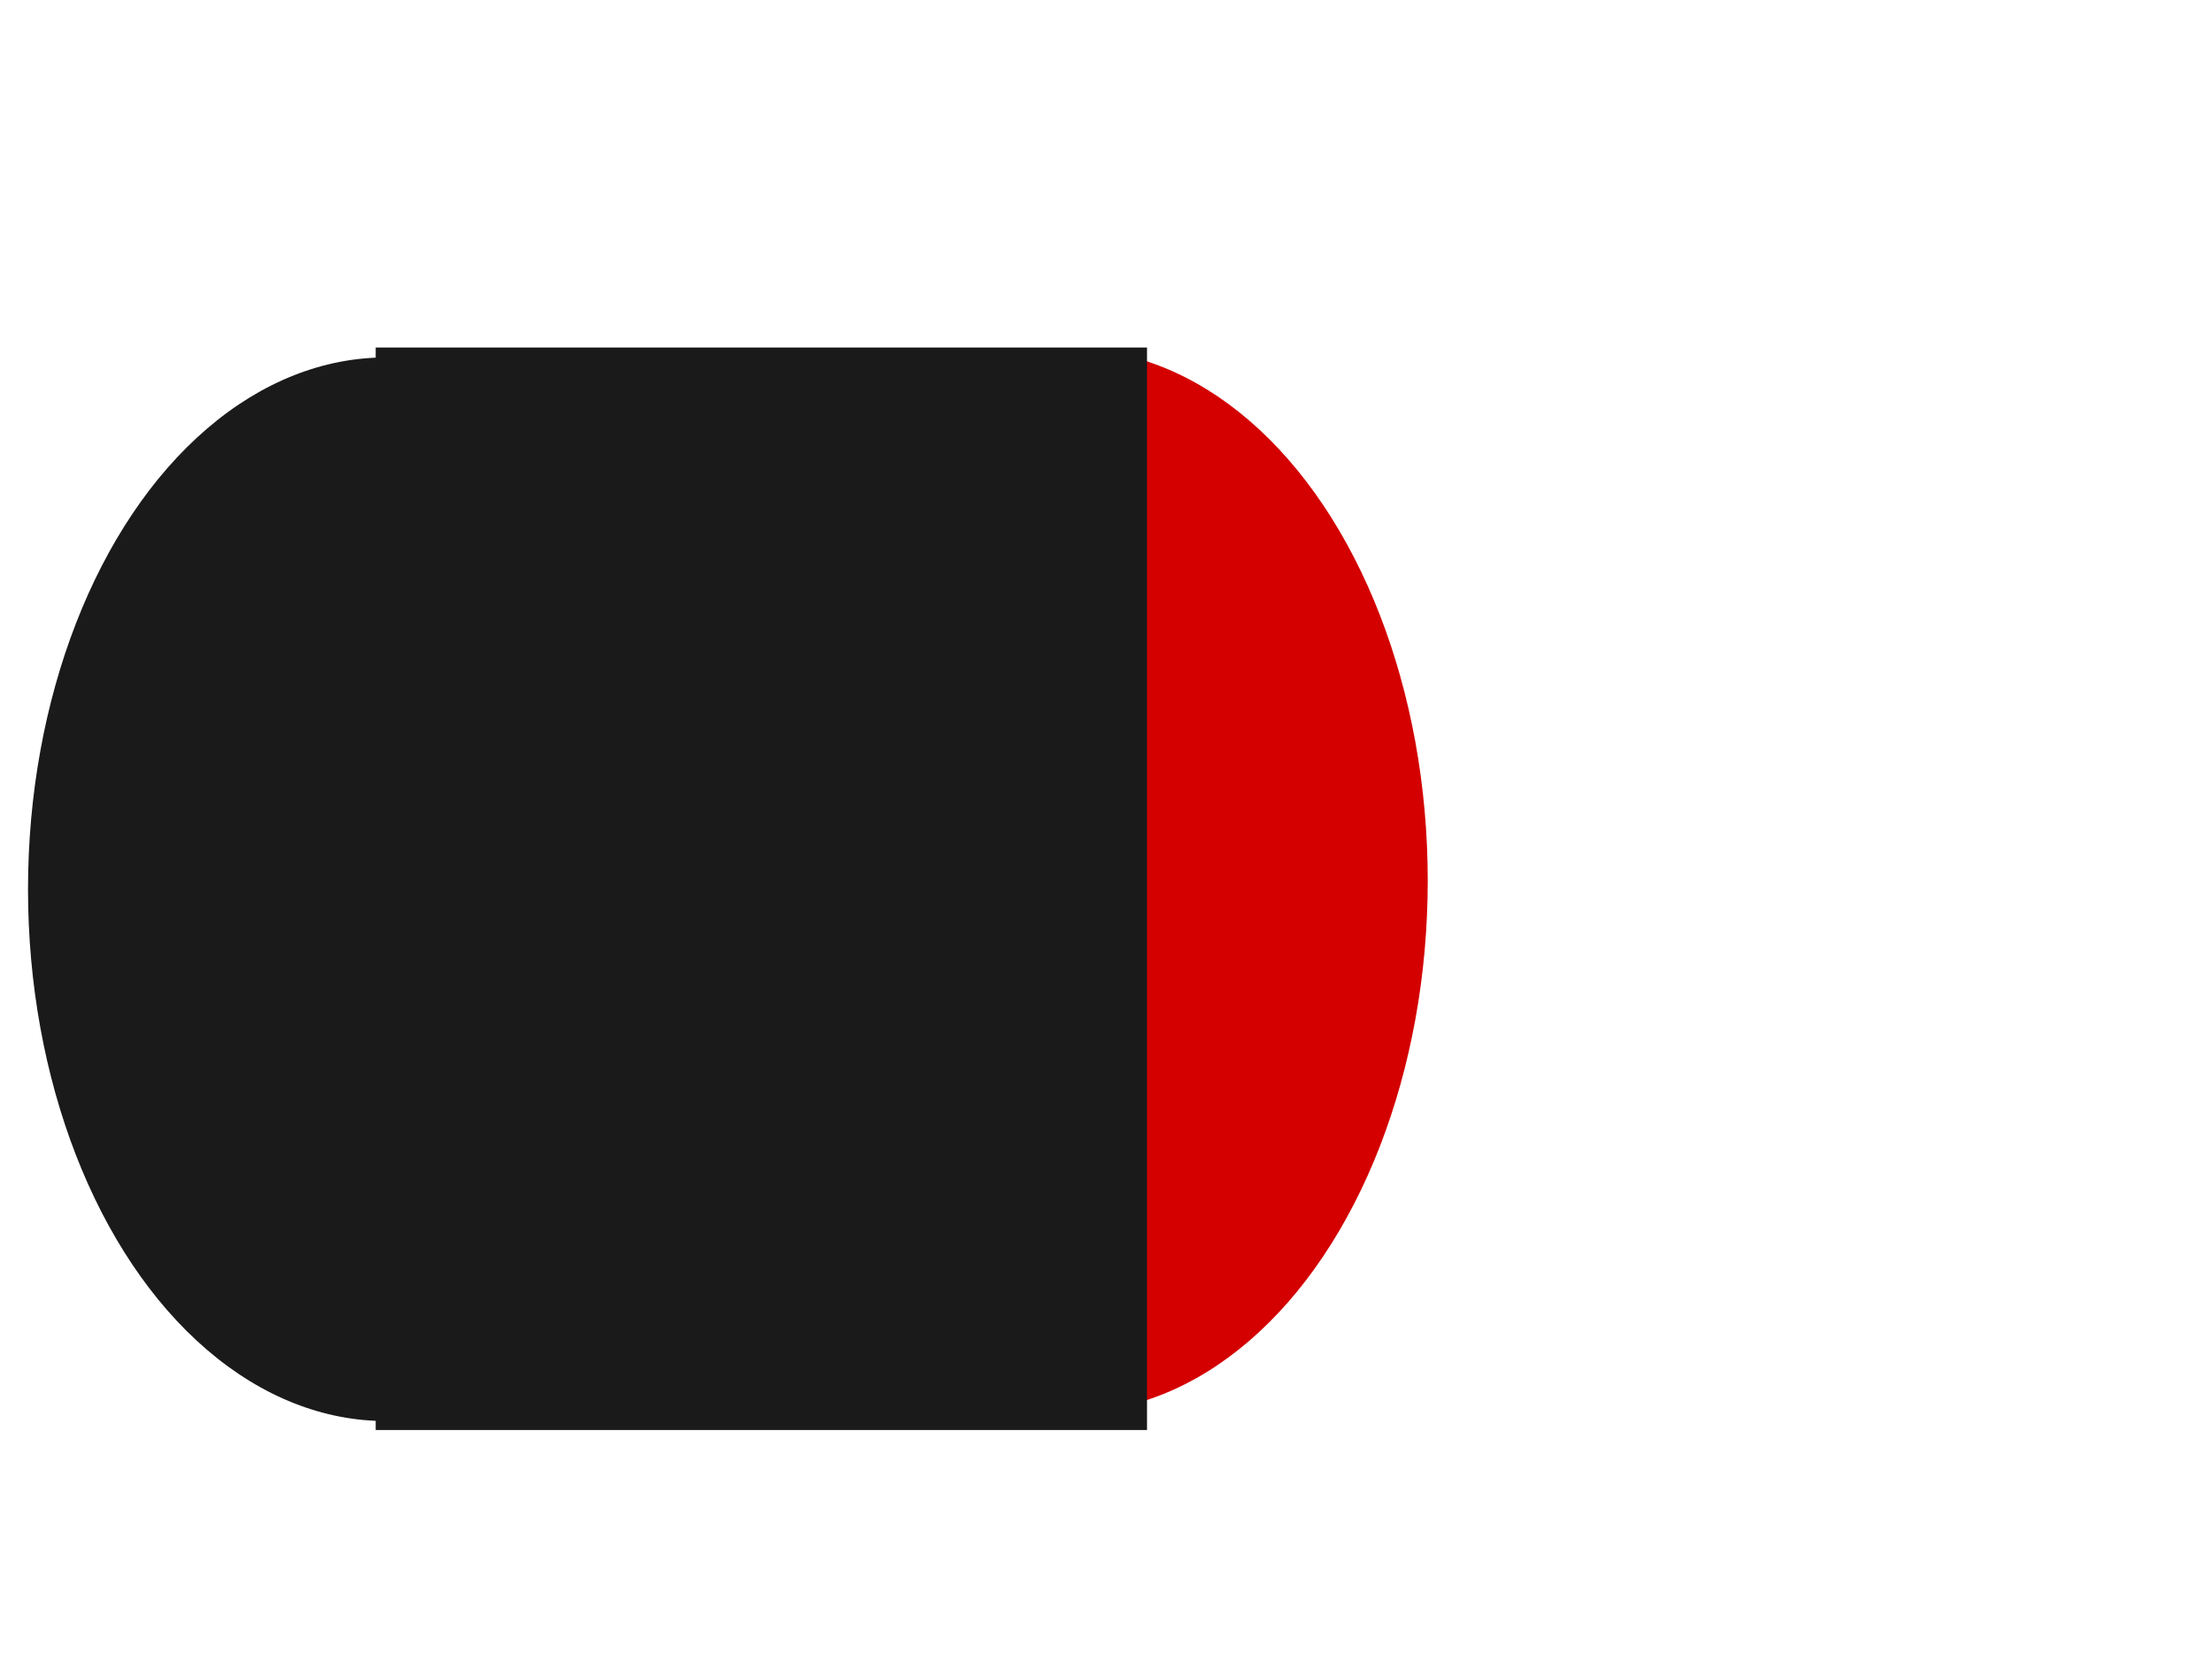
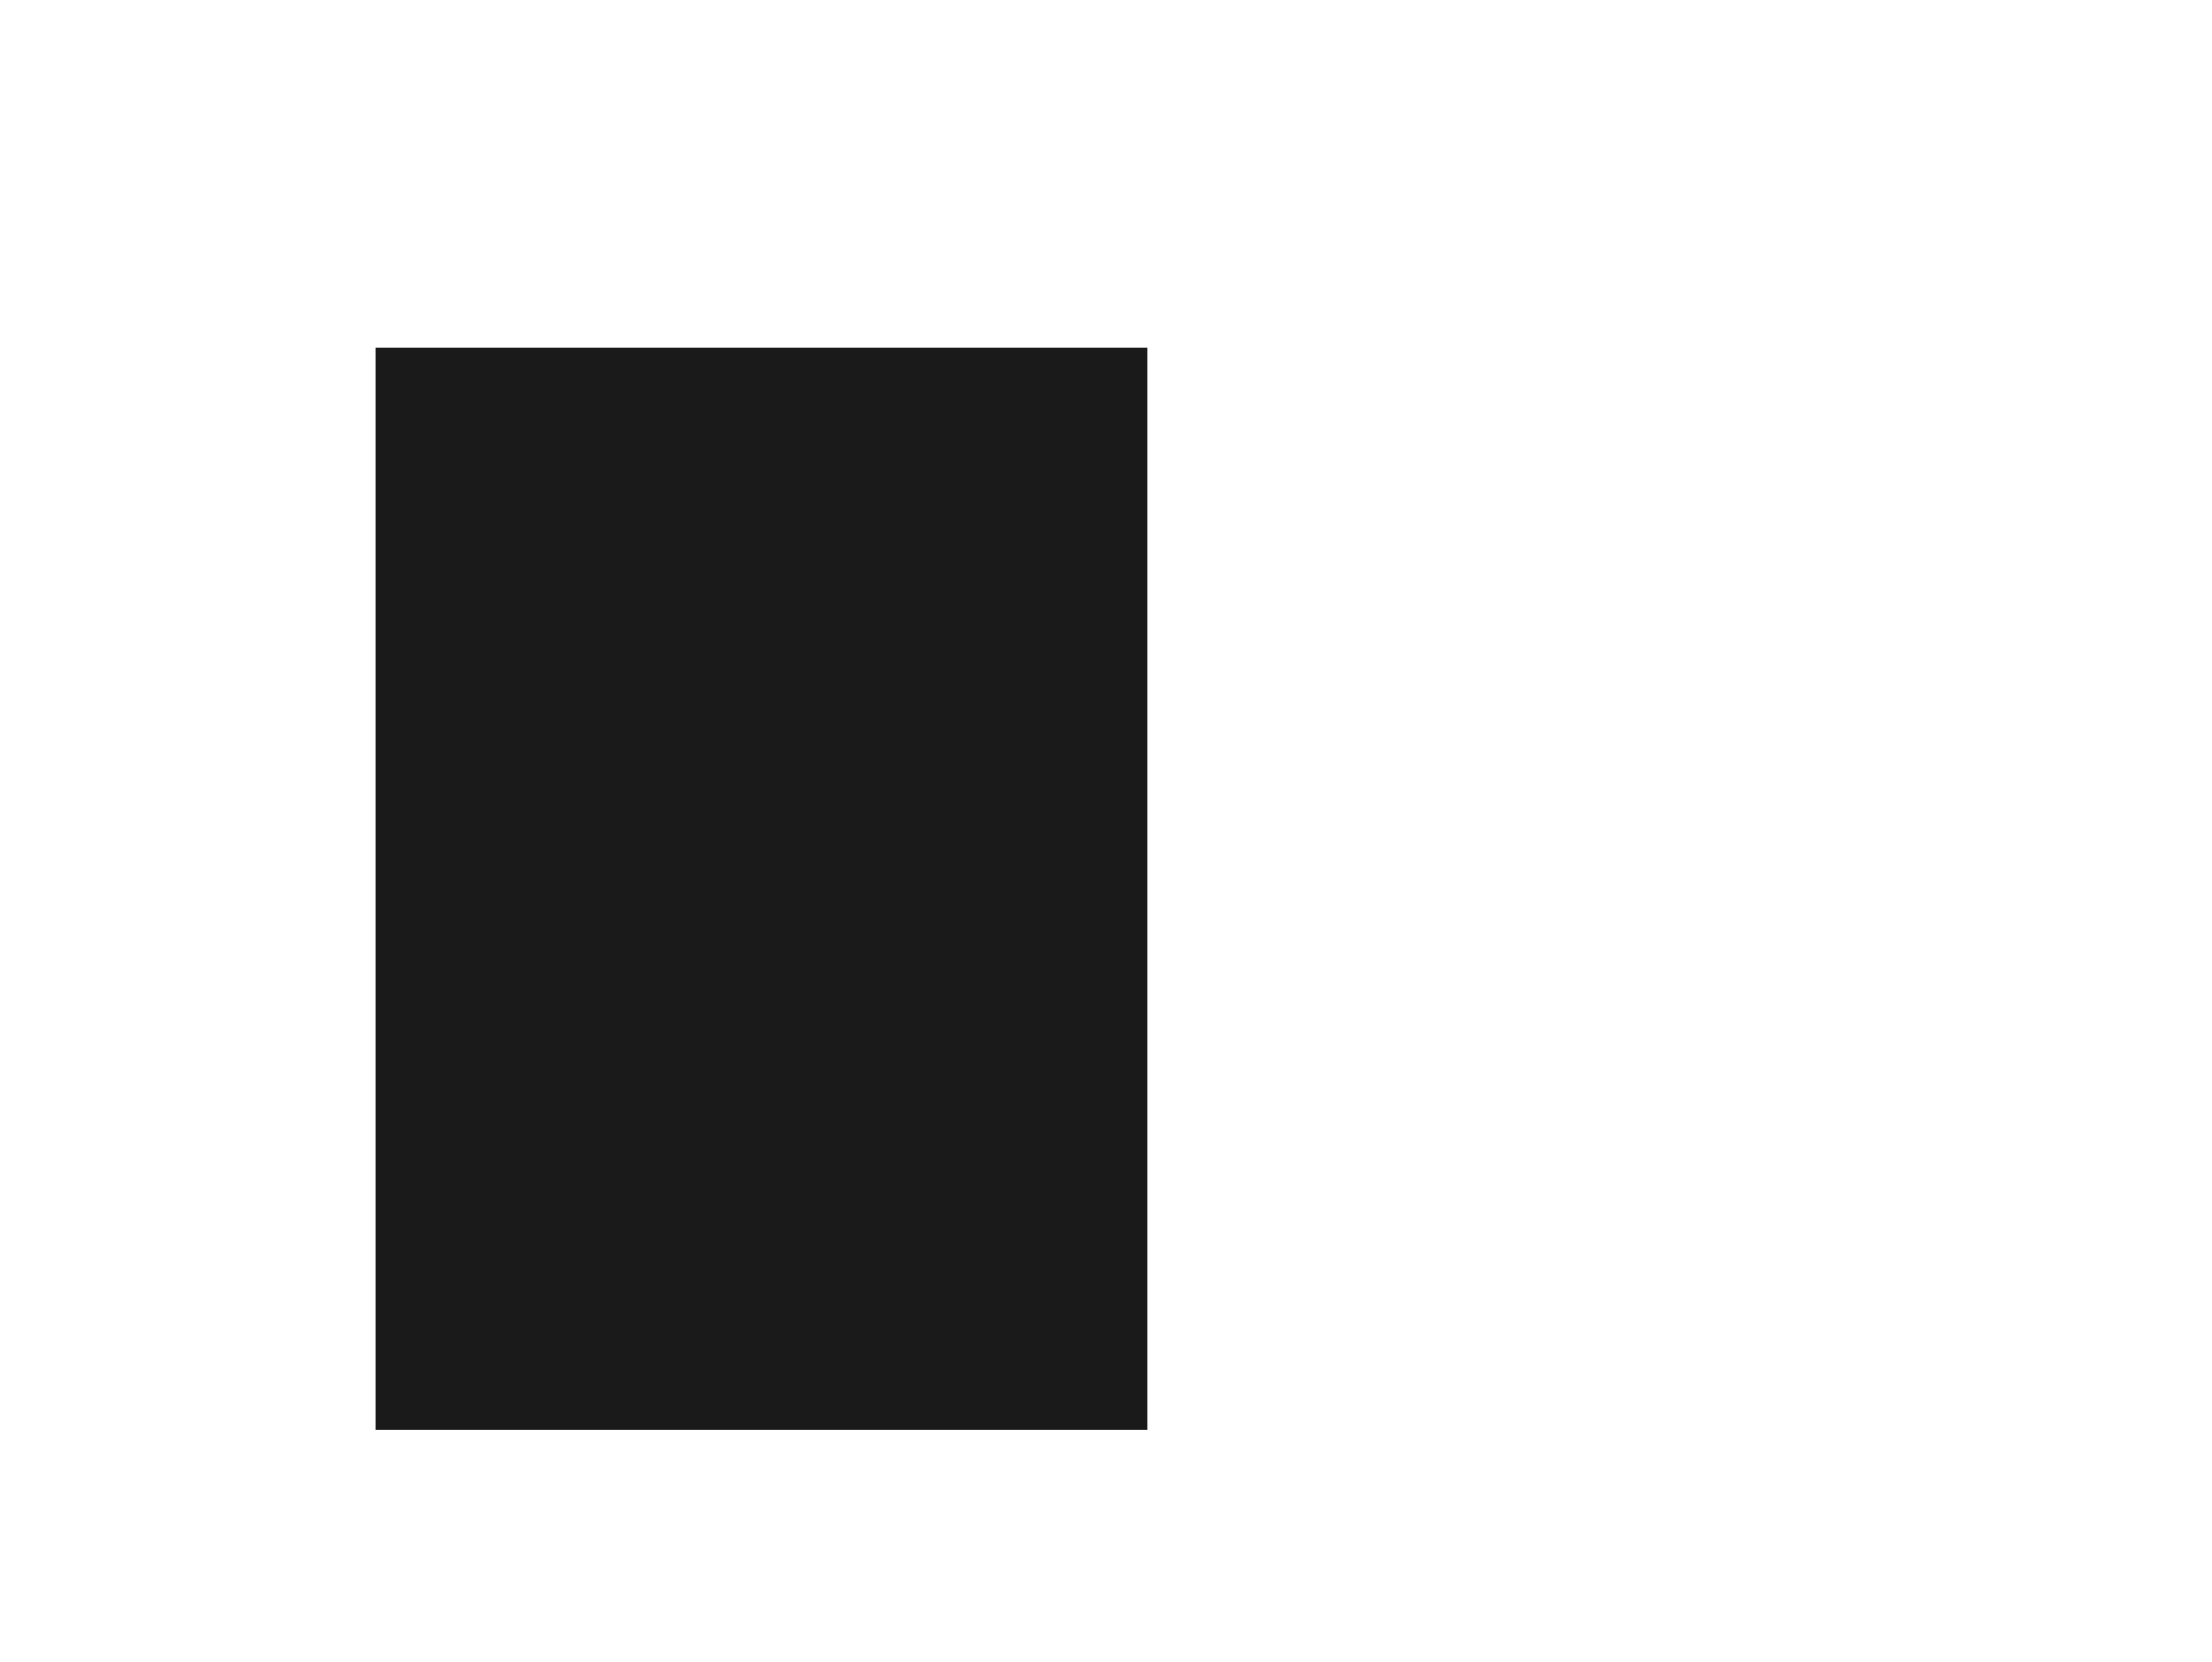
<svg xmlns="http://www.w3.org/2000/svg" xmlns:ns1="http://www.inkscape.org/namespaces/inkscape" xmlns:ns2="http://sodipodi.sourceforge.net/DTD/sodipodi-0.dtd" width="79.184" height="59.495" viewBox="0 0 20.951 15.742" version="1.1" id="svg8" ns1:version="1.0.1 (3bc2e813f5, 2020-09-07)" ns2:docname="redLightsOn.svg">
  <defs id="defs2" />
  <ns2:namedview id="base" pagecolor="#ffffff" bordercolor="#666666" borderopacity="1.0" ns1:pageopacity="0.0" ns1:pageshadow="2" ns1:zoom="3.959798" ns1:cx="53.132188" ns1:cy="21.83892" ns1:document-units="mm" ns1:current-layer="layer1" ns1:document-rotation="0" showgrid="false" units="px" ns1:pagecheckerboard="true" ns1:showpageshadow="false" borderlayer="false" lock-margins="true" fit-margin-top="1" fit-margin-left="1" fit-margin-right="1" fit-margin-bottom="1" ns1:window-width="1685" ns1:window-height="1199" ns1:window-x="1610" ns1:window-y="77" ns1:window-maximized="0" />
  <g ns1:label="Calque 1" ns1:groupmode="layer" id="layer1" transform="translate(-7.776,-8.771)">
-     <ellipse style="fill:#1a1a1a;stroke-width:0.457" id="path42" cx="11.431" cy="17.192" rx="3.39" ry="5.036" />
-     <ellipse style="fill:#d40000;fill-opacity:1;stroke-width:0.457" id="path42-3" cx="17.909" cy="17.111" rx="3.39" ry="5.036" />
    <rect style="fill:#1a1a1a;stroke-width:0.265" id="rect59" width="7.306" height="10.251" x="11.334" y="12.062" />
  </g>
</svg>